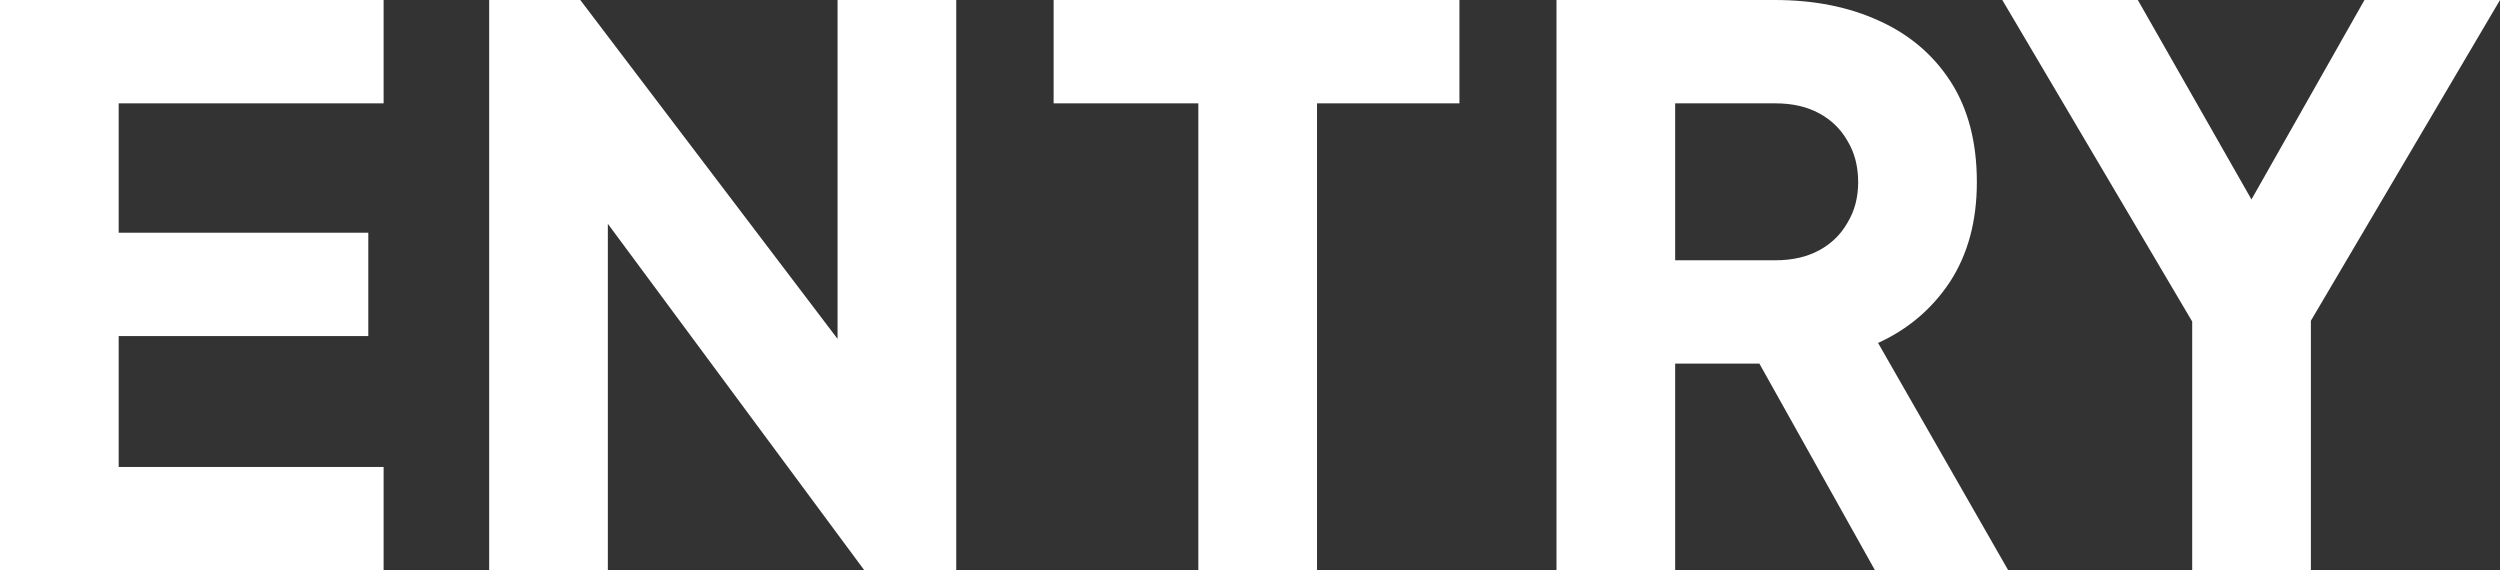
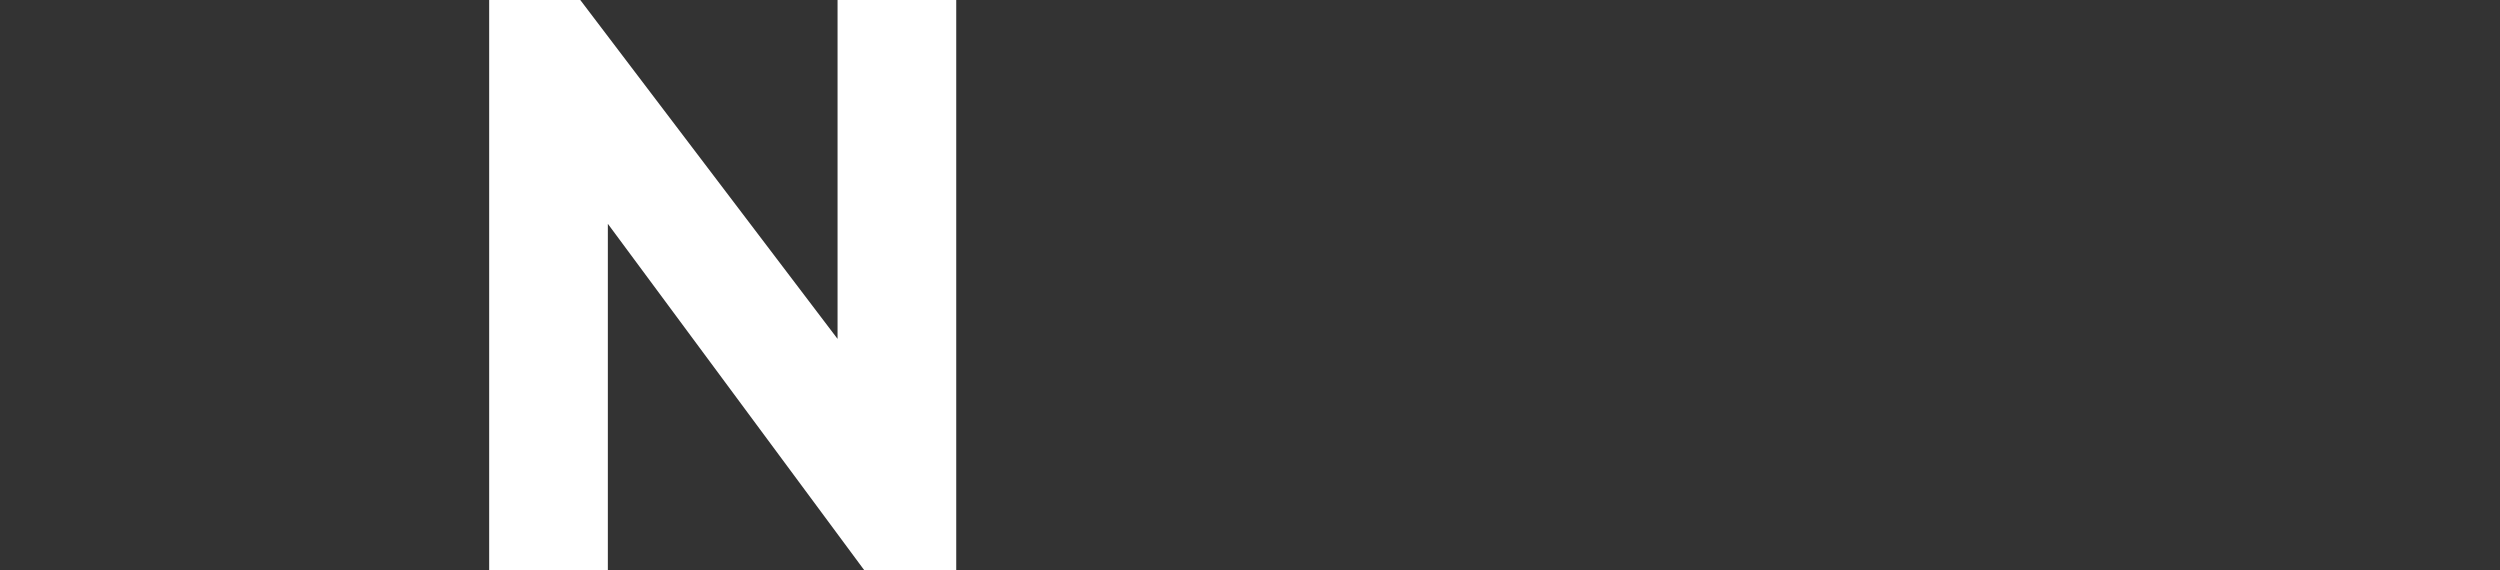
<svg xmlns="http://www.w3.org/2000/svg" width="640" height="146" viewBox="0 0 640 146" fill="none">
  <rect x="0" y="0" width="640" height="146" fill="#333333" stroke="none" />
-   <path d="M561.202 146V82.309L512.59 0H547.285L582.568 61.928H570.219L605.305 0H640L591.584 82.113V146H561.202Z" fill="white" />
-   <path d="M398.461 146V0H454.326C464.388 0 473.274 1.764 480.984 5.291C488.824 8.819 494.966 14.045 499.409 20.969C503.852 27.893 506.074 36.451 506.074 46.642C506.074 56.571 503.787 65.063 499.213 72.118C494.639 79.043 488.498 84.269 480.788 87.796L514.11 146H480.004L443.937 81.525L463.538 93.087H428.843V146H398.461ZM428.843 66.631H454.522C458.834 66.631 462.558 65.782 465.694 64.083C468.831 62.385 471.248 60.033 472.947 57.028C474.777 54.023 475.691 50.561 475.691 46.642C475.691 42.592 474.777 39.064 472.947 36.059C471.248 33.054 468.831 30.703 465.694 29.004C462.558 27.306 458.834 26.456 454.522 26.456H428.843V66.631Z" fill="white" />
-   <path d="M306.774 146V26.456H269.727V0H373.615V26.456H337.156V146H306.774Z" fill="white" />
  <path d="M125.227 146V0H148.552L226.959 103.278L214.414 106.217V0H244.796V146H221.274L144.24 41.938L155.609 38.999V146H125.227Z" fill="white" />
-   <path d="M0 146V0H98.204V26.456H30.383V59.576H94.284V86.032H30.383V119.544H98.204V146H0Z" fill="white" />
</svg>